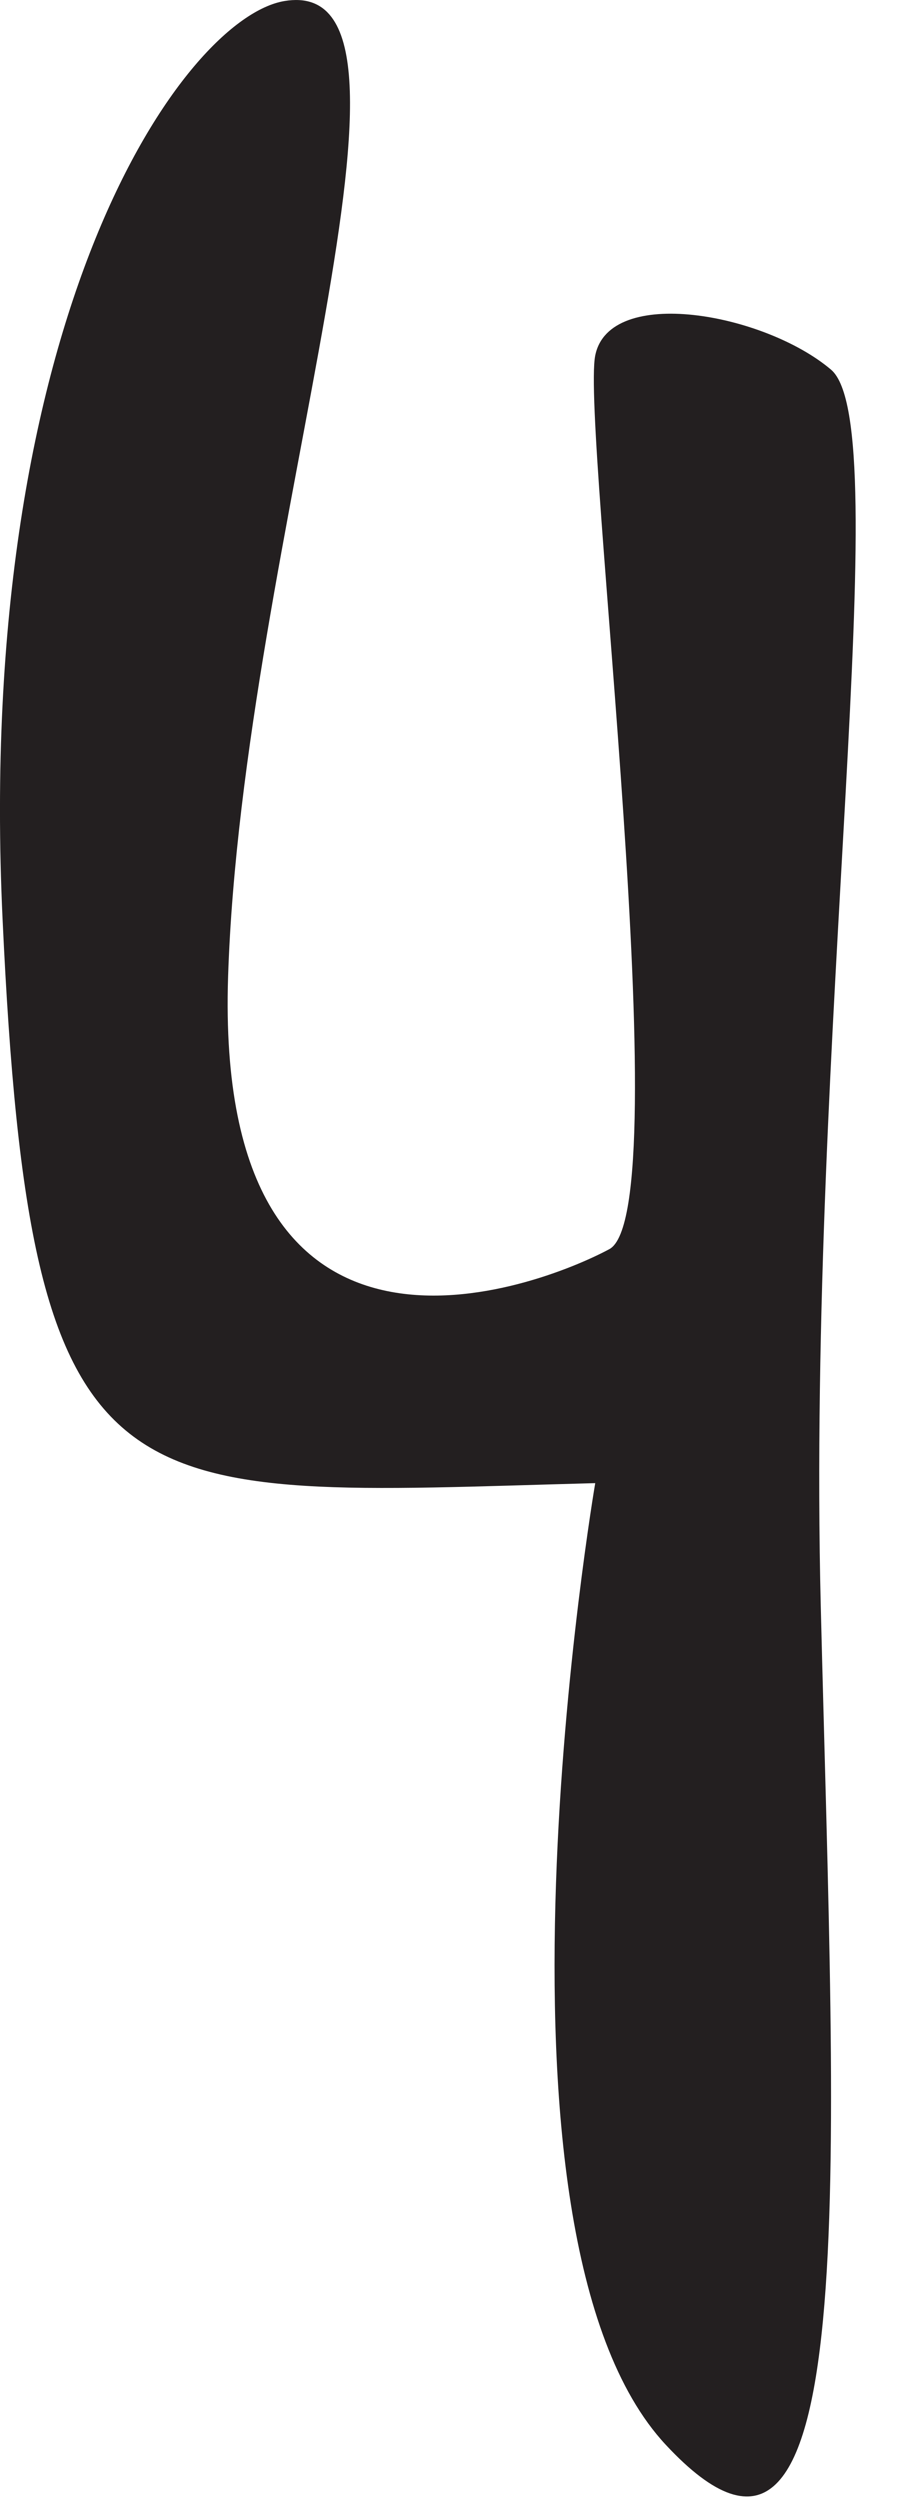
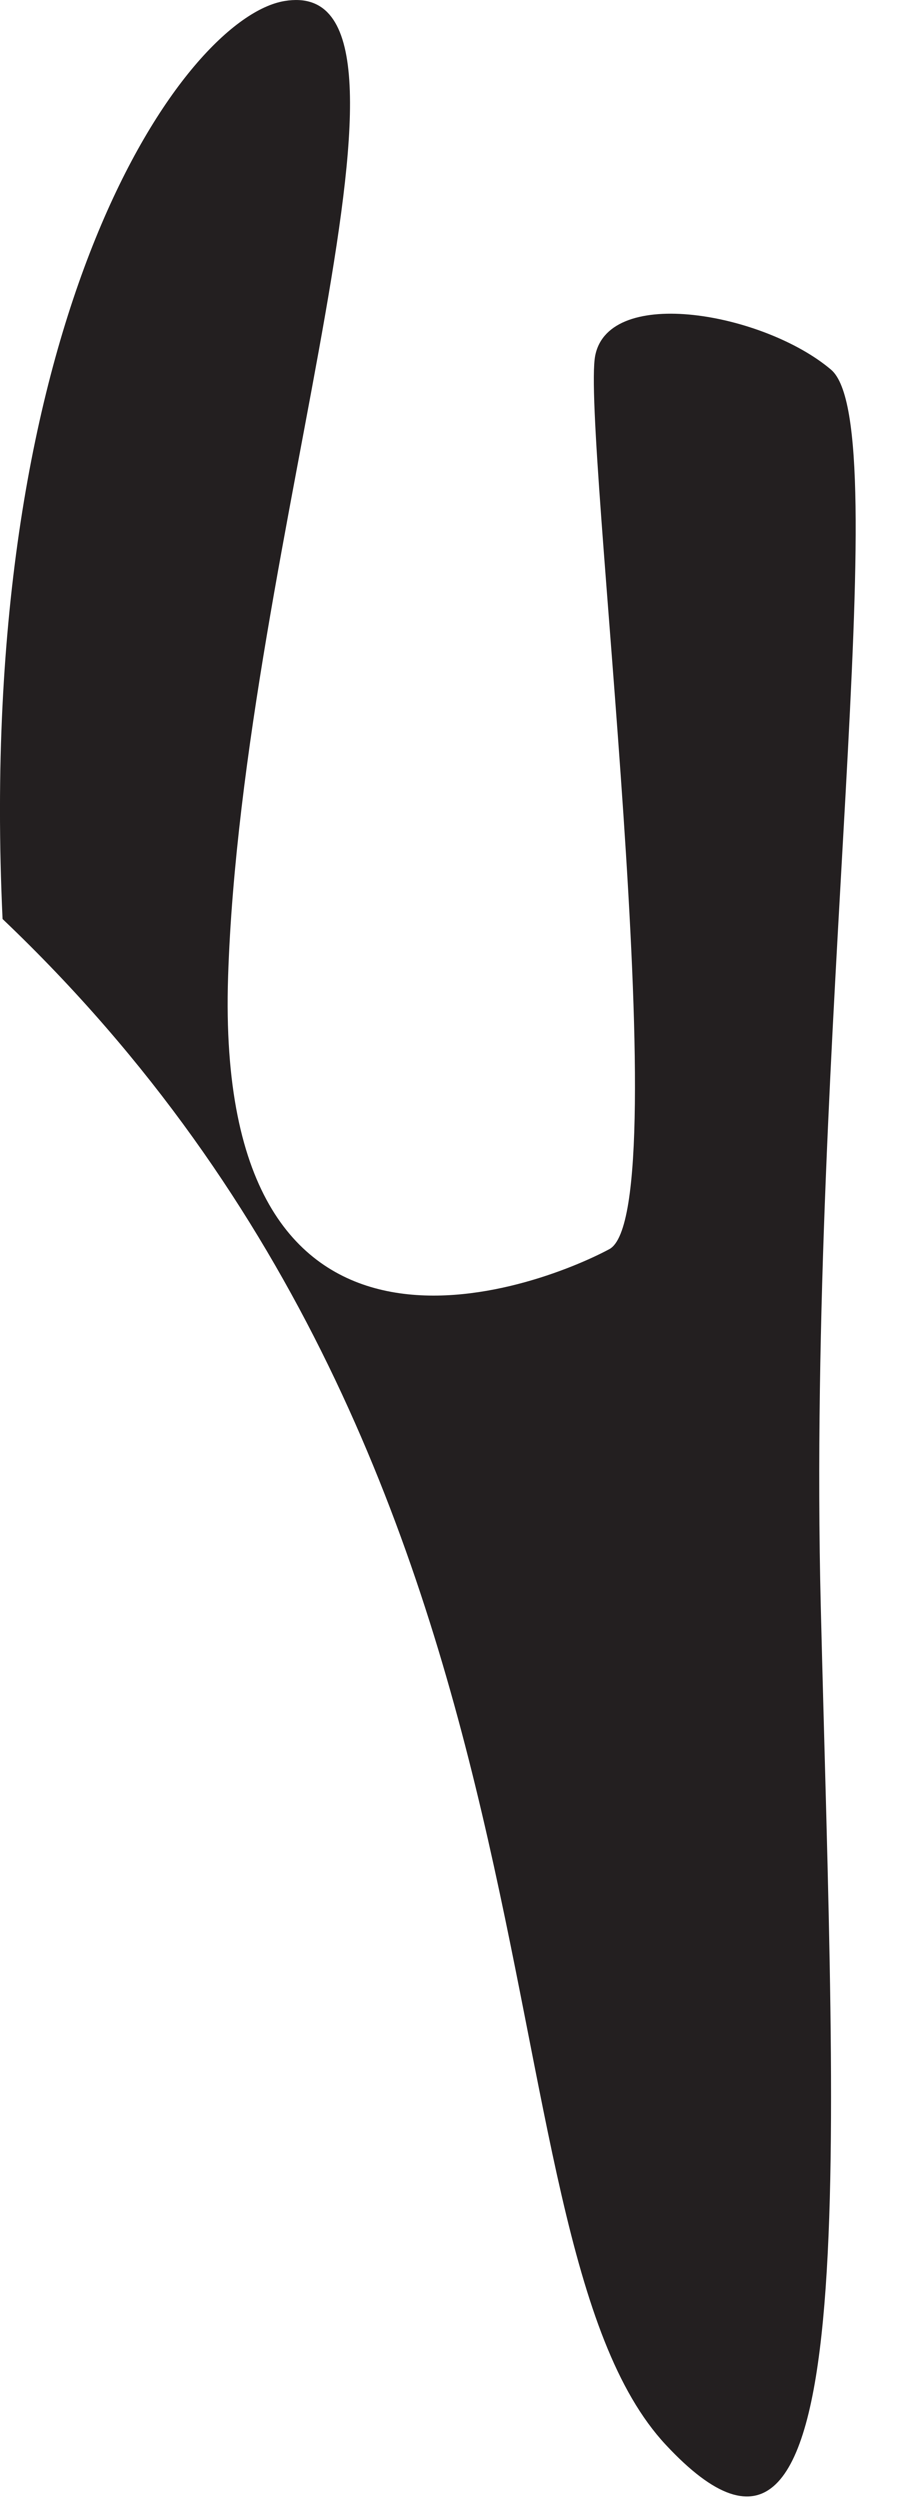
<svg xmlns="http://www.w3.org/2000/svg" width="14" height="39" viewBox="0 0 14 39" fill="none">
-   <path d="M4.44 0.016C2.88 0.276 -0.4 4.866 0.04 14.336C0.48 23.806 1.8 23.336 9.29 23.136C9.29 23.136 7.29 34.806 10.39 38.136C13.49 41.466 13.03 33.986 12.81 25.046C12.59 16.106 14.01 6.646 12.97 5.766C11.93 4.886 9.51 4.446 9.29 5.546C9.07 6.646 10.61 18.896 9.51 19.486C8.41 20.076 3.34 22.056 3.56 15.236C3.78 8.416 7.09 -0.424 4.44 0.016Z" fill="#231F20" />
+   <path d="M4.44 0.016C2.88 0.276 -0.4 4.866 0.04 14.336C9.29 23.136 7.29 34.806 10.39 38.136C13.49 41.466 13.03 33.986 12.81 25.046C12.59 16.106 14.01 6.646 12.97 5.766C11.93 4.886 9.51 4.446 9.29 5.546C9.07 6.646 10.61 18.896 9.51 19.486C8.41 20.076 3.34 22.056 3.56 15.236C3.78 8.416 7.09 -0.424 4.44 0.016Z" fill="#231F20" />
</svg>